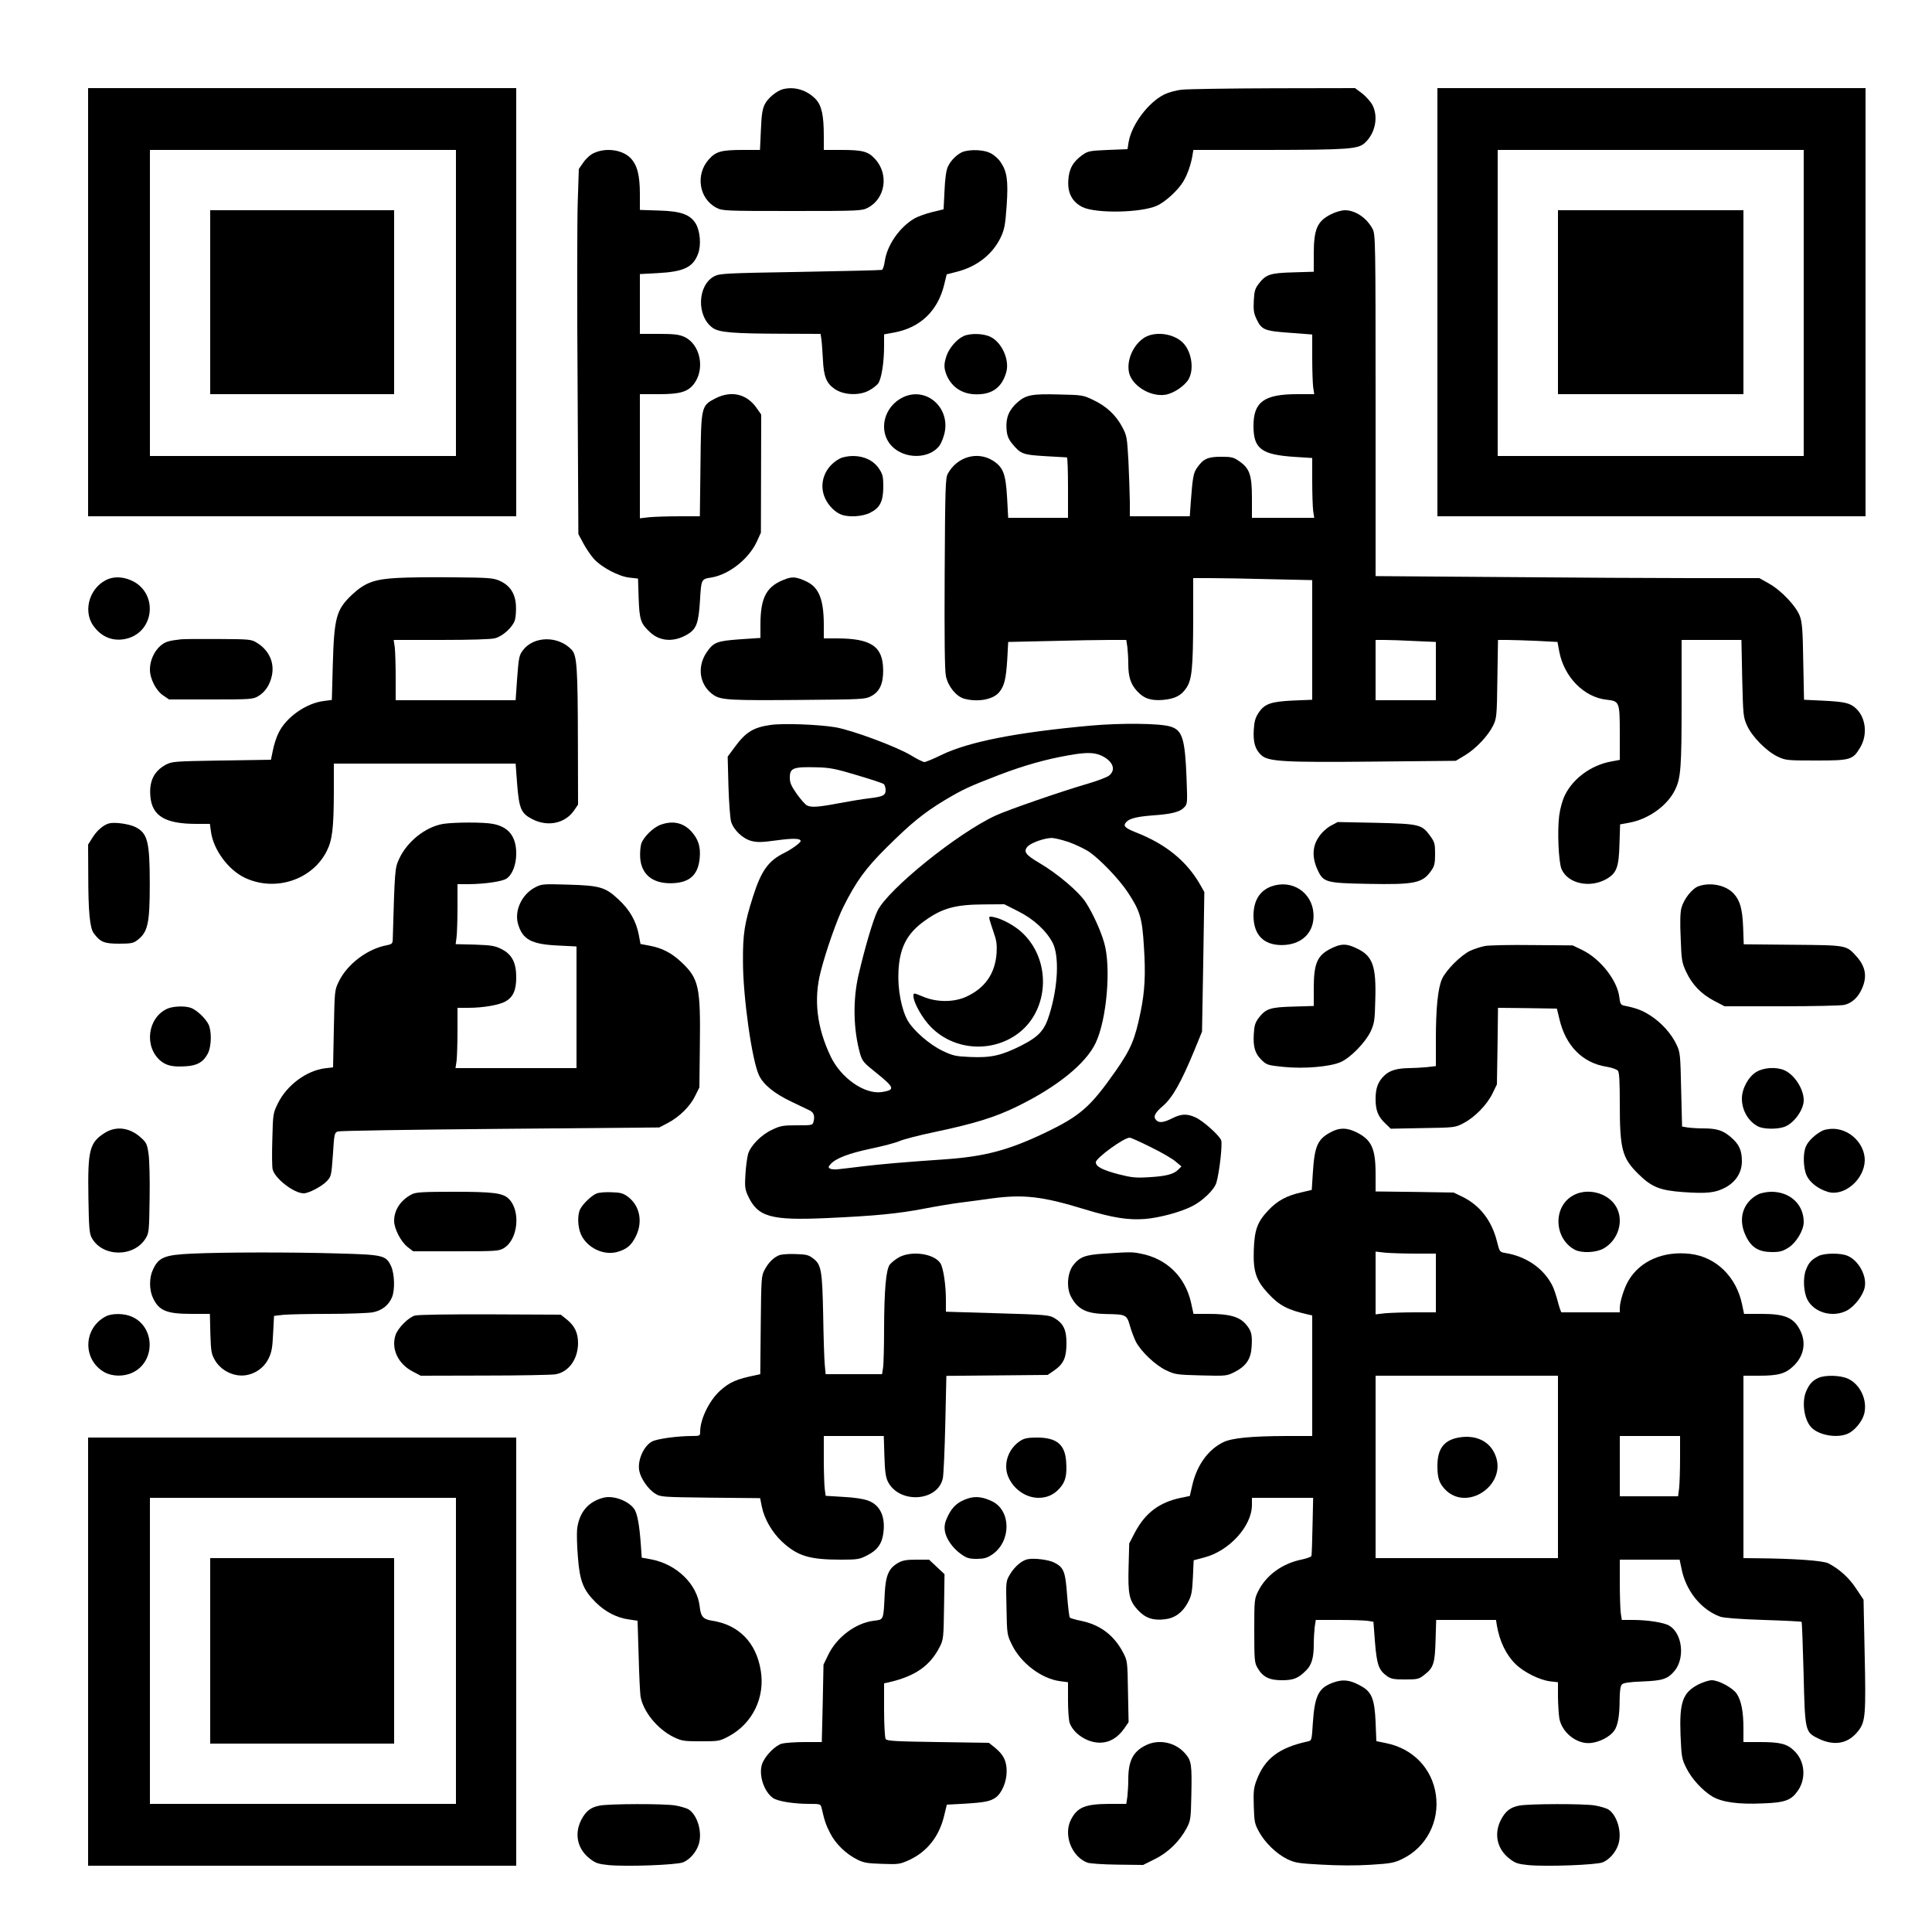
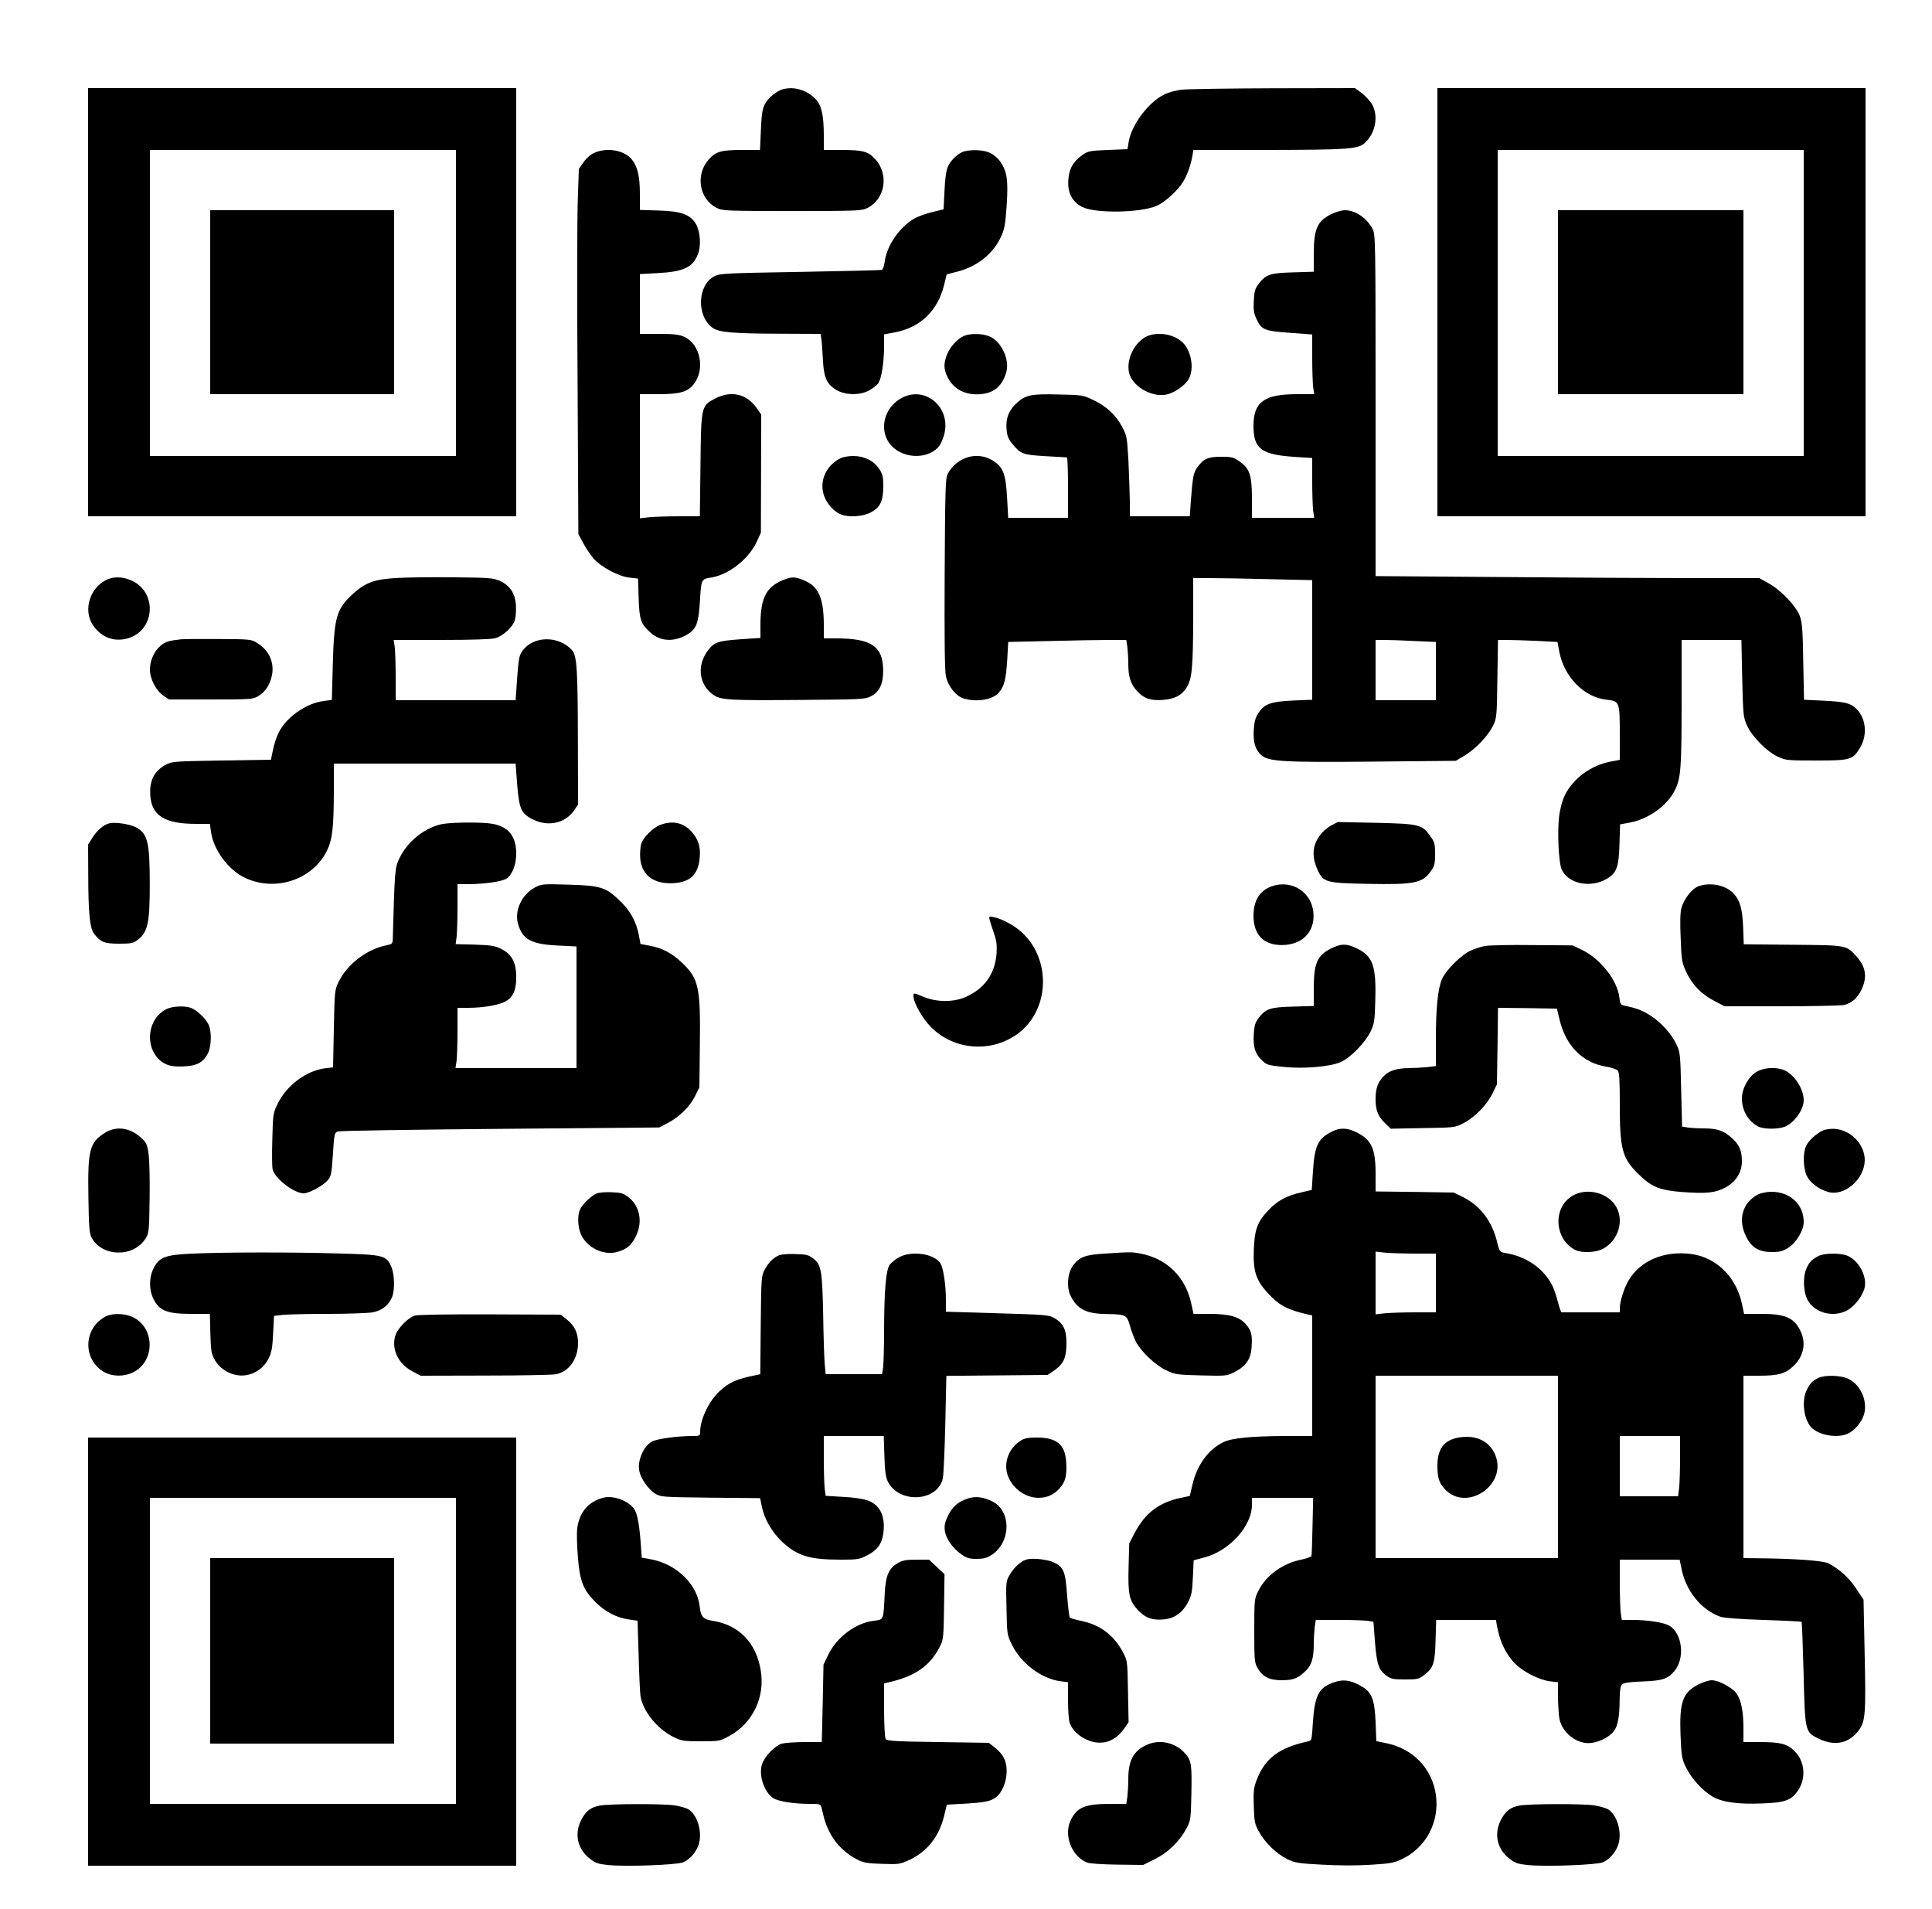
<svg xmlns="http://www.w3.org/2000/svg" version="1.0" width="1000pt" height="988pt" viewBox="0 0 1250 1235" preserveAspectRatio="xMidYMid meet">
  <g transform="translate(0,1235) scale(0.1,-0.1)" fill="#000000" stroke="none">
    <path d="M570 10395 l0 -1385 1385 0 1385 0 0 1385 0 1385 -1385 0 -1385 0 0 -1385z m2380 -5 l0 -990 -990 0 -990 0 0 990 0 990 990 0 990 0 0 -990z" />
    <path d="M1360 10395 l0 -595 595 0 595 0 0 595 0 595 -595 0 -595 0 0 -595z" />
    <path d="M5066 11773 c-40 -10 -98 -58 -117 -96 -16 -31 -22 -67 -26 -168 l-6 -129 -111 0 c-139 0 -174 -10 -219 -60 -89 -98 -65 -255 48 -314 39 -20 53 -21 490 -21 437 0 451 1 490 21 113 59 137 216 48 314 -45 50 -80 60 -220 60 l-113 0 0 88 c0 137 -14 199 -52 240 -56 59 -137 84 -212 65z" />
    <path d="M7650 11770 c-37 -3 -88 -17 -115 -30 -104 -50 -214 -196 -233 -310 l-7 -45 -126 -5 c-117 -5 -129 -7 -165 -32 -61 -43 -88 -90 -92 -164 -6 -83 26 -141 92 -174 88 -42 377 -37 481 9 54 24 138 101 171 157 27 45 49 109 59 167 l6 37 472 0 c536 1 595 5 639 47 66 61 87 167 48 243 -11 21 -41 55 -66 75 l-47 35 -526 -1 c-289 -1 -555 -5 -591 -9z" />
    <path d="M9300 10395 l0 -1385 1385 0 1385 0 0 1385 0 1385 -1385 0 -1385 0 0 -1385z m2370 -5 l0 -990 -990 0 -990 0 0 990 0 990 990 0 990 0 0 -990z" />
    <path d="M10080 10395 l0 -595 600 0 600 0 0 595 0 595 -600 0 -600 0 0 -595z" />
    <path d="M3845 11361 c-24 -10 -52 -35 -70 -61 l-30 -43 -7 -211 c-4 -116 -5 -647 -1 -1181 l5 -970 31 -58 c17 -32 47 -77 68 -101 50 -56 163 -116 233 -123 l54 -6 4 -126 c5 -142 13 -166 77 -224 63 -57 152 -62 237 -12 60 35 74 73 83 222 8 136 8 137 74 147 114 19 242 120 294 233 l26 57 1 382 1 382 -30 43 c-64 91 -163 114 -266 62 -93 -48 -93 -50 -97 -435 l-4 -328 -133 0 c-72 0 -160 -3 -194 -6 l-61 -7 0 402 0 401 123 0 c136 0 186 15 225 64 76 97 44 259 -61 307 -34 15 -66 19 -164 19 l-123 0 0 194 0 193 113 6 c170 9 230 37 263 124 22 56 14 149 -15 197 -37 59 -96 80 -238 84 l-123 4 0 102 c0 122 -17 189 -61 234 -52 53 -157 68 -234 33z" />
    <path d="M6236 11370 c-38 -12 -85 -56 -104 -100 -10 -22 -18 -79 -21 -154 l-6 -120 -74 -18 c-41 -10 -93 -29 -116 -42 -97 -58 -177 -174 -191 -279 -4 -27 -12 -51 -18 -53 -6 -2 -244 -8 -529 -13 -481 -8 -520 -10 -555 -28 -110 -57 -117 -258 -11 -334 42 -30 133 -37 451 -38 l247 -1 5 -32 c3 -18 7 -77 10 -130 5 -115 23 -159 79 -196 57 -38 154 -42 216 -10 25 13 53 34 63 48 21 29 38 135 38 241 l0 76 66 12 c168 31 282 140 323 310 l16 66 70 18 c127 33 228 113 280 222 24 52 29 78 38 204 11 164 3 222 -41 285 -15 22 -45 47 -67 57 -42 20 -120 23 -169 9z" />
    <path d="M8612 10964 c-90 -45 -112 -96 -112 -260 l0 -112 -132 -4 c-150 -4 -178 -13 -225 -75 -23 -30 -28 -48 -31 -109 -3 -60 0 -81 18 -119 33 -69 50 -76 215 -88 l145 -11 0 -147 c0 -80 3 -167 6 -193 l7 -46 -110 0 c-214 0 -283 -50 -283 -205 0 -149 51 -187 270 -201 l110 -7 0 -147 c0 -81 3 -168 6 -194 l7 -46 -202 0 -201 0 0 127 c0 150 -15 193 -82 239 -37 26 -50 29 -119 29 -86 0 -115 -14 -156 -74 -22 -32 -27 -63 -39 -223 l-6 -88 -194 0 -194 0 0 98 c-1 53 -5 170 -9 259 -9 155 -10 164 -41 222 -41 77 -103 134 -188 174 -64 31 -73 32 -221 35 -174 5 -213 -3 -267 -50 -55 -48 -77 -100 -72 -170 3 -45 11 -65 34 -95 58 -71 70 -75 216 -84 73 -4 136 -8 141 -8 4 -1 7 -89 7 -196 l0 -195 -194 0 -193 0 -7 128 c-9 158 -25 199 -92 242 -100 63 -232 25 -292 -85 -15 -27 -17 -94 -20 -643 -2 -419 0 -630 8 -666 14 -67 66 -131 118 -146 87 -24 187 -6 226 41 34 41 45 85 53 215 l6 111 270 6 c149 4 321 7 382 7 l112 0 7 -46 c3 -26 6 -74 6 -108 0 -84 15 -131 56 -176 44 -49 89 -64 168 -58 78 7 119 28 152 78 36 54 43 129 44 448 l0 262 113 0 c63 0 236 -3 385 -7 l272 -6 0 -387 0 -387 -124 -5 c-144 -7 -185 -21 -224 -81 -20 -31 -27 -55 -30 -107 -5 -81 8 -127 47 -164 45 -43 141 -49 738 -43 l522 5 60 36 c71 43 150 127 182 193 22 46 24 60 27 301 l4 252 58 0 c31 0 118 -3 192 -6 l135 -7 11 -60 c31 -167 161 -299 309 -314 81 -9 83 -15 83 -218 l0 -171 -59 -11 c-127 -24 -243 -109 -296 -217 -16 -33 -31 -86 -37 -133 -13 -98 -4 -300 15 -345 40 -95 185 -126 292 -64 65 38 79 76 83 227 l4 126 61 11 c124 23 246 111 295 213 37 76 42 144 42 567 l0 402 194 0 193 0 5 -249 c6 -241 7 -251 32 -306 32 -71 127 -167 198 -200 51 -24 62 -25 248 -25 225 0 238 4 287 87 47 81 35 191 -29 250 -37 35 -73 43 -209 50 l-127 6 -5 246 c-3 202 -7 255 -22 295 -23 64 -121 167 -200 211 l-62 35 -430 0 c-236 0 -795 3 -1241 7 l-812 6 0 1104 c0 1067 -1 1105 -19 1141 -37 71 -111 122 -179 122 -21 0 -61 -11 -90 -26z m541 -2761 l137 -6 0 -189 0 -188 -195 0 -195 0 0 195 0 195 58 0 c33 0 120 -3 195 -7z" />
    <path d="M6235 10176 c-44 -20 -92 -75 -110 -125 -19 -55 -19 -82 0 -129 34 -79 104 -124 196 -123 101 0 163 47 190 145 21 78 -28 189 -101 226 -46 23 -129 26 -175 6z" />
    <path d="M7406 10167 c-73 -45 -119 -147 -101 -228 19 -84 137 -157 233 -143 55 8 130 59 154 104 36 68 15 184 -43 237 -62 57 -175 70 -243 30z" />
    <path d="M5845 9781 c-127 -59 -166 -219 -77 -315 83 -89 247 -87 312 3 11 17 26 54 32 83 34 165 -121 297 -267 229z" />
    <path d="M5435 9384 c-99 -51 -141 -163 -96 -259 22 -47 64 -89 104 -104 49 -19 138 -13 187 12 64 32 84 73 85 167 0 66 -4 82 -27 117 -35 53 -96 83 -169 83 -30 0 -67 -7 -84 -16z" />
    <path d="M706 8606 c-121 -44 -174 -201 -103 -303 55 -78 135 -107 223 -83 173 49 195 288 34 370 -51 26 -109 32 -154 16z" />
    <path d="M2570 8611 c-148 -8 -208 -30 -291 -107 -104 -98 -117 -147 -126 -460 l-6 -222 -52 -7 c-115 -14 -245 -106 -293 -207 -13 -25 -29 -75 -36 -110 l-13 -63 -319 -5 c-305 -5 -321 -6 -361 -27 -77 -42 -109 -107 -100 -206 11 -126 96 -177 297 -177 l88 0 7 -51 c16 -117 112 -247 220 -298 195 -92 435 -14 529 173 36 71 45 147 46 379 l0 187 588 0 588 0 10 -134 c13 -159 25 -188 99 -226 100 -51 212 -27 270 58 l25 37 -1 400 c-1 483 -6 565 -40 601 -86 92 -245 91 -316 -3 -24 -32 -27 -47 -37 -179 l-10 -144 -388 0 -388 0 0 149 c0 81 -3 169 -6 195 l-7 46 309 0 c187 0 324 4 347 11 50 13 113 71 128 116 6 19 9 63 7 98 -5 77 -39 128 -106 158 -41 18 -71 20 -291 22 -136 2 -302 0 -371 -4z" />
    <path d="M5089 8606 c-129 -45 -169 -116 -169 -300 l0 -83 -135 -9 c-148 -11 -168 -19 -213 -84 -65 -96 -46 -215 46 -277 48 -32 109 -35 567 -31 387 3 412 4 449 23 57 29 81 81 80 170 -1 153 -77 205 -301 205 l-83 0 0 93 c-1 160 -32 237 -112 275 -62 29 -88 32 -129 18z" />
    <path d="M1170 8214 c-80 -9 -101 -16 -131 -41 -41 -35 -69 -96 -69 -154 0 -60 39 -137 87 -169 l37 -25 270 0 c255 0 273 1 306 21 45 26 76 72 89 133 18 84 -18 164 -96 212 -36 23 -47 24 -248 25 -115 1 -226 0 -245 -2z" />
-     <path d="M4985 7660 c-111 -16 -160 -46 -232 -144 l-45 -61 5 -190 c3 -104 11 -208 17 -230 16 -54 75 -110 130 -125 37 -10 66 -10 161 3 110 15 159 14 159 -4 0 -11 -57 -53 -108 -78 -102 -51 -147 -115 -200 -281 -55 -173 -66 -240 -65 -420 0 -229 58 -641 104 -737 29 -61 100 -118 209 -170 52 -25 105 -50 117 -56 27 -12 36 -36 27 -71 -6 -26 -7 -26 -108 -26 -90 0 -107 -3 -161 -29 -71 -33 -139 -103 -155 -157 -6 -22 -14 -80 -17 -130 -5 -76 -3 -97 14 -135 64 -142 145 -166 517 -149 308 14 453 28 621 60 83 16 191 34 240 40 50 6 137 18 195 26 211 29 333 15 610 -70 181 -55 279 -70 388 -62 95 8 229 44 304 82 70 35 145 108 158 153 20 68 40 249 31 274 -12 32 -117 126 -166 148 -54 25 -93 24 -151 -6 -54 -27 -84 -31 -102 -13 -23 23 -12 47 43 94 62 54 117 152 203 360 l49 120 8 452 7 451 -27 48 c-88 153 -223 263 -416 338 -72 29 -85 42 -62 67 21 23 68 35 173 43 118 8 174 22 201 51 22 23 22 27 16 186 -10 261 -27 315 -106 338 -70 21 -317 23 -511 6 -485 -44 -795 -105 -971 -191 -51 -25 -100 -45 -108 -45 -9 0 -49 20 -88 44 -94 56 -378 162 -488 181 -106 18 -339 27 -420 15z m2133 -195 c81 -34 107 -94 57 -133 -13 -10 -75 -34 -137 -52 -169 -49 -513 -168 -594 -205 -245 -112 -698 -477 -767 -618 -28 -58 -80 -232 -123 -417 -37 -162 -33 -352 11 -508 14 -47 23 -58 105 -123 119 -96 123 -110 35 -124 -111 -16 -263 90 -330 229 -90 188 -112 370 -65 551 33 131 105 335 146 417 83 166 144 250 278 383 159 158 238 223 376 307 123 73 153 87 360 167 156 59 296 99 445 125 107 19 158 19 203 1z m-1573 -130 c88 -26 166 -52 173 -57 6 -6 12 -24 12 -39 0 -35 -17 -43 -110 -54 -36 -4 -121 -18 -190 -31 -137 -26 -182 -29 -210 -14 -11 6 -40 39 -65 74 -35 50 -45 72 -45 104 0 64 21 72 175 68 86 -2 123 -10 260 -51z m1371 -433 c44 -16 102 -44 130 -62 72 -50 193 -176 249 -260 81 -122 95 -168 106 -353 12 -181 6 -289 -21 -422 -37 -181 -63 -241 -160 -381 -166 -237 -230 -293 -462 -404 -235 -112 -388 -152 -643 -170 -278 -19 -409 -31 -530 -45 -66 -8 -138 -17 -160 -19 -22 -3 -47 -1 -55 4 -12 7 -11 12 4 29 34 38 119 70 261 100 77 16 160 38 185 49 25 11 124 37 220 57 266 56 399 97 545 169 255 125 439 274 503 407 73 151 102 492 56 650 -23 80 -71 185 -117 258 -45 71 -184 189 -307 261 -87 51 -101 73 -69 106 26 24 106 52 154 53 17 0 66 -12 111 -27z m-329 -447 c99 -49 183 -126 224 -205 43 -85 35 -282 -21 -462 -32 -105 -68 -144 -186 -204 -126 -63 -193 -78 -328 -72 -93 4 -111 8 -178 40 -82 39 -185 128 -223 192 -42 71 -68 206 -62 321 7 154 55 247 171 329 113 81 197 104 382 105 l132 1 89 -45z m860 -1527 c68 -33 140 -75 160 -93 l37 -31 -22 -22 c-29 -29 -81 -42 -192 -48 -80 -5 -110 -2 -192 19 -106 28 -148 50 -148 78 0 27 181 159 219 159 8 0 70 -28 138 -62z" />
    <path d="M6403 6399 c3 -13 16 -51 27 -84 17 -47 21 -75 18 -130 -9 -132 -74 -227 -196 -283 -81 -37 -191 -37 -279 0 -63 26 -63 26 -63 4 0 -42 59 -147 115 -202 143 -144 375 -166 545 -52 215 143 240 473 49 659 -49 48 -132 94 -190 106 -30 6 -32 4 -26 -18z" />
    <path d="M705 7023 c-36 -10 -77 -45 -106 -91 l-29 -46 1 -190 c0 -246 10 -349 36 -384 42 -57 68 -67 163 -67 74 0 93 3 116 21 71 52 83 109 83 364 0 277 -14 330 -94 370 -41 20 -135 33 -170 23z" />
    <path d="M2867 7020 c-115 -20 -232 -113 -285 -227 -27 -60 -28 -66 -41 -524 -1 -23 -7 -28 -38 -34 -125 -23 -255 -121 -310 -233 -28 -57 -28 -59 -33 -307 l-5 -250 -51 -6 c-121 -15 -248 -109 -306 -227 -31 -63 -32 -68 -36 -232 -3 -93 -2 -180 2 -195 15 -60 138 -155 201 -155 33 0 118 45 150 79 28 30 29 36 39 172 8 132 10 141 31 149 13 5 486 12 1051 17 l1029 9 54 28 c75 39 146 108 178 175 l28 56 3 266 c5 385 -6 438 -120 545 -63 59 -124 91 -205 106 l-59 11 -11 59 c-17 88 -58 161 -129 227 -87 82 -121 92 -329 98 -165 5 -171 4 -215 -19 -84 -45 -132 -148 -109 -233 29 -103 86 -134 260 -142 l119 -6 0 -393 0 -394 -391 0 -392 0 7 46 c3 26 6 114 6 195 l0 149 68 0 c99 0 200 18 242 41 50 28 70 73 70 157 0 95 -28 148 -95 182 -44 22 -66 25 -174 29 l-123 3 6 45 c3 25 6 113 6 194 l0 149 73 0 c103 1 216 17 244 36 37 24 63 89 63 162 0 110 -49 173 -151 192 -60 12 -252 11 -322 0z" />
    <path d="M4276 7015 c-49 -17 -112 -79 -127 -123 -6 -19 -9 -60 -7 -92 8 -106 78 -165 198 -164 119 1 177 51 187 163 7 73 -9 122 -54 172 -51 56 -119 72 -197 44z" />
    <path d="M8610 7008 c-27 -15 -58 -43 -77 -72 -43 -62 -45 -134 -8 -214 37 -80 53 -85 325 -90 306 -6 355 5 411 87 20 28 24 47 24 107 0 65 -3 76 -31 115 -55 76 -69 79 -351 86 l-248 5 -45 -24z" />
    <path d="M8227 6616 c-77 -28 -116 -92 -117 -188 0 -125 64 -192 184 -192 131 1 213 84 204 206 -10 137 -140 220 -271 174z" />
    <path d="M10990 6617 c-42 -15 -95 -82 -111 -140 -8 -28 -10 -92 -5 -196 5 -143 8 -159 35 -217 39 -84 97 -144 180 -188 l69 -36 368 0 c203 0 386 4 407 9 45 11 82 42 107 91 43 84 34 153 -28 222 -67 74 -60 73 -413 76 l-317 3 -4 112 c-5 118 -20 171 -61 216 -50 54 -148 75 -227 48z" />
    <path d="M8612 6214 c-90 -45 -112 -96 -112 -260 l0 -112 -132 -4 c-150 -4 -178 -13 -225 -74 -22 -30 -28 -49 -31 -104 -5 -84 8 -127 52 -169 31 -30 40 -33 139 -43 133 -14 303 1 371 31 64 28 160 127 194 198 24 53 27 71 30 202 7 225 -17 288 -123 337 -64 31 -99 30 -163 -2z" />
    <path d="M9607 6230 c-26 -5 -69 -19 -95 -31 -61 -29 -157 -126 -182 -182 -27 -60 -40 -190 -40 -393 l0 -171 -61 -7 c-34 -3 -85 -6 -113 -6 -76 -1 -125 -15 -158 -47 -42 -39 -58 -82 -58 -153 0 -73 16 -114 63 -158 l35 -34 208 4 c207 3 210 4 263 32 73 38 151 118 187 191 l29 60 4 248 3 247 191 -2 190 -3 17 -70 c40 -171 150 -282 304 -306 36 -6 66 -17 74 -26 9 -12 12 -71 12 -212 0 -296 15 -352 119 -455 87 -86 140 -107 290 -118 153 -11 211 -5 275 30 68 37 106 98 106 169 0 71 -18 111 -71 156 -51 44 -91 57 -179 57 -36 0 -81 3 -101 6 l-36 6 -6 239 c-5 226 -6 241 -30 291 -32 69 -97 142 -169 188 -51 33 -89 48 -169 64 -23 5 -27 12 -32 55 -13 109 -124 250 -242 306 l-60 29 -260 2 c-143 2 -281 -1 -308 -6z" />
    <path d="M1084 5825 c-129 -57 -154 -246 -45 -338 38 -31 80 -41 164 -35 74 4 115 29 143 85 23 48 24 146 2 188 -21 40 -76 91 -111 104 -38 15 -115 12 -153 -4z" />
    <path d="M11363 5415 c-51 -31 -93 -108 -93 -172 0 -76 41 -147 104 -180 34 -18 120 -20 168 -4 62 20 128 110 128 173 0 74 -61 167 -127 195 -53 22 -132 17 -180 -12z" />
    <path d="M678 5021 c-99 -63 -111 -110 -106 -419 3 -191 6 -232 21 -259 68 -126 272 -129 349 -5 22 35 23 48 26 258 2 124 -1 252 -7 290 -9 62 -14 73 -50 105 -72 65 -160 76 -233 30z" />
    <path d="M8615 5028 c-90 -46 -110 -90 -121 -267 l-7 -109 -68 -16 c-94 -21 -156 -55 -212 -115 -72 -76 -90 -125 -95 -256 -5 -140 14 -198 93 -283 72 -78 126 -106 258 -136 l27 -6 0 -390 0 -390 -167 0 c-229 -1 -352 -13 -408 -40 -98 -47 -172 -150 -201 -279 l-16 -69 -59 -12 c-139 -30 -228 -97 -295 -222 l-38 -73 -4 -150 c-5 -180 4 -220 60 -281 47 -51 98 -69 172 -60 66 7 115 42 150 106 25 47 29 66 34 165 l5 111 68 18 c162 42 308 202 309 339 l0 47 198 0 198 0 -4 -182 c-2 -101 -5 -188 -7 -194 -2 -6 -30 -16 -62 -23 -126 -25 -232 -102 -283 -206 -24 -48 -25 -57 -25 -255 0 -189 2 -208 21 -240 34 -59 76 -80 158 -80 76 0 107 13 158 65 34 34 48 81 48 166 0 36 3 87 6 113 l7 46 151 0 c83 0 167 -3 187 -6 l35 -6 10 -131 c12 -146 24 -181 76 -219 28 -20 45 -23 119 -23 78 0 89 2 122 28 62 47 71 75 75 225 l4 132 194 0 193 0 6 -37 c17 -100 59 -188 119 -247 53 -53 155 -104 224 -113 l52 -6 0 -96 c1 -53 5 -115 9 -139 18 -93 115 -168 204 -158 57 6 122 40 150 78 24 33 36 96 36 205 1 57 5 86 15 96 10 10 49 16 133 19 130 5 163 16 207 68 69 83 51 243 -34 293 -33 20 -139 37 -236 37 l-71 0 -7 46 c-3 26 -6 114 -6 195 l0 149 194 0 193 0 12 -57 c28 -145 127 -267 251 -312 22 -8 125 -16 278 -21 133 -4 245 -10 248 -12 3 -3 8 -151 13 -329 9 -379 10 -383 91 -424 107 -54 200 -37 266 51 43 58 47 103 38 505 l-7 340 -48 72 c-46 70 -107 125 -179 163 -35 18 -223 31 -462 33 l-88 1 0 590 0 590 101 0 c126 0 172 13 225 65 63 61 80 144 45 220 -41 89 -98 115 -254 115 l-113 0 -13 62 c-37 178 -168 306 -334 326 -174 21 -326 -45 -401 -173 -28 -47 -56 -137 -56 -177 l0 -28 -185 0 c-102 0 -188 0 -192 0 -3 -1 -14 31 -24 69 -10 38 -25 84 -35 103 -56 112 -169 190 -305 212 -36 6 -37 8 -53 72 -34 137 -110 235 -223 291 l-58 28 -252 4 -253 3 0 113 c0 164 -26 221 -122 269 -62 31 -109 32 -163 4z m541 -788 l134 0 0 -190 0 -190 -134 0 c-73 0 -161 -3 -195 -6 l-61 -7 0 203 0 203 61 -7 c34 -3 122 -6 195 -6z m924 -1380 l0 -590 -590 0 -590 0 0 590 0 590 590 0 590 0 0 -590z m790 58 c0 -79 -3 -167 -6 -195 l-7 -53 -188 0 -189 0 0 195 0 195 195 0 195 0 0 -142z" />
    <path d="M9432 3049 c-91 -18 -132 -74 -132 -182 0 -77 11 -111 48 -151 142 -151 407 29 326 222 -37 91 -130 133 -242 111z" />
    <path d="M11795 5037 c-47 -22 -96 -68 -111 -104 -20 -46 -17 -140 5 -188 20 -44 73 -86 135 -105 106 -34 239 79 241 204 0 102 -88 195 -194 203 -25 2 -59 -3 -76 -10z" />
-     <path d="M2665 4624 c-72 -37 -115 -101 -115 -172 0 -51 44 -136 88 -170 l35 -27 276 0 c259 0 278 1 310 20 94 55 112 246 30 322 -38 35 -100 43 -354 43 -198 0 -245 -3 -270 -16z" />
    <path d="M3860 4629 c-32 -13 -88 -66 -106 -101 -19 -37 -17 -115 5 -164 39 -86 144 -137 232 -114 63 17 94 43 123 102 46 93 26 196 -49 254 -33 25 -49 29 -109 31 -39 2 -82 -2 -96 -8z" />
    <path d="M10169 4611 c-124 -78 -111 -278 22 -347 44 -22 137 -18 184 9 96 54 134 181 81 271 -54 93 -195 126 -287 67z" />
    <path d="M11375 4623 c-102 -53 -133 -164 -77 -274 35 -71 83 -99 168 -99 49 0 68 5 106 29 50 32 98 112 98 165 0 115 -89 197 -212 196 -29 -1 -66 -8 -83 -17z" />
    <path d="M1245 4240 c-182 -8 -219 -24 -256 -105 -24 -51 -24 -129 0 -180 38 -84 88 -105 250 -105 l119 0 3 -127 c4 -118 6 -132 31 -175 38 -63 115 -103 189 -96 67 7 127 48 157 110 19 38 25 69 29 161 l6 114 60 7 c33 3 164 6 292 6 128 0 256 5 286 10 59 11 103 45 125 97 20 47 17 150 -5 200 -33 72 -49 76 -346 84 -305 9 -742 8 -940 -1z" />
    <path d="M7145 4240 c-124 -8 -159 -21 -202 -76 -37 -50 -44 -142 -15 -200 44 -85 100 -113 232 -115 125 -2 130 -5 150 -74 9 -33 27 -80 39 -105 34 -64 126 -152 196 -185 57 -27 68 -29 226 -33 162 -4 166 -4 217 22 74 38 105 83 110 162 5 81 -1 105 -39 149 -42 47 -106 65 -235 65 l-102 0 -16 73 c-38 168 -158 285 -326 317 -56 11 -65 11 -235 0z" />
    <path d="M5040 4229 c-36 -15 -69 -48 -93 -94 -21 -38 -22 -55 -25 -357 l-3 -318 -27 -6 c-128 -26 -170 -45 -232 -100 -71 -64 -130 -185 -130 -266 0 -27 -2 -28 -52 -28 -94 0 -225 -18 -258 -35 -55 -28 -97 -123 -84 -190 9 -49 58 -120 102 -147 36 -23 44 -23 358 -27 l322 -3 11 -55 c16 -79 66 -166 131 -227 101 -93 177 -116 381 -116 106 0 120 2 170 28 64 32 95 74 104 142 15 108 -20 183 -98 212 -29 11 -93 21 -161 24 l-114 7 -6 45 c-3 25 -6 112 -6 193 l0 149 194 0 194 0 4 -127 c3 -100 8 -137 22 -167 72 -146 323 -132 356 20 5 22 12 179 16 351 l7 312 327 3 328 3 44 30 c60 42 78 83 78 176 0 87 -20 128 -80 163 -32 19 -61 21 -367 30 l-333 10 0 75 c0 101 -17 210 -36 239 -40 61 -181 82 -264 40 -24 -13 -52 -35 -63 -49 -25 -34 -36 -165 -37 -420 0 -108 -3 -217 -6 -243 l-7 -46 -183 0 -182 0 -6 63 c-3 34 -8 177 -10 317 -6 291 -12 328 -64 368 -31 24 -46 27 -116 29 -45 2 -92 -2 -106 -8z" />
    <path d="M11765 4224 c-46 -24 -63 -43 -81 -90 -20 -52 -15 -144 10 -192 44 -85 165 -118 256 -70 50 27 106 100 115 152 14 73 -41 173 -112 202 -44 19 -151 18 -188 -2z" />
    <path d="M685 3834 c-147 -76 -152 -280 -10 -361 50 -28 124 -30 180 -4 151 68 151 294 0 362 -49 23 -130 24 -170 3z" />
    <path d="M2684 3839 c-42 -12 -110 -81 -125 -126 -29 -89 16 -186 110 -235 l53 -28 412 1 c226 0 433 4 459 8 86 14 146 97 147 201 0 67 -22 113 -73 154 l-39 31 -456 2 c-257 1 -471 -2 -488 -8z" />
    <path d="M11765 3436 c-38 -17 -60 -41 -80 -89 -28 -67 -13 -179 32 -229 46 -52 165 -74 236 -44 44 18 94 77 108 128 23 88 -24 192 -105 229 -48 22 -147 25 -191 5z" />
    <path d="M570 1665 l0 -1385 1385 0 1385 0 0 1385 0 1385 -1385 0 -1385 0 0 -1385z m2380 5 l0 -990 -990 0 -990 0 0 990 0 990 990 0 990 0 0 -990z" />
-     <path d="M1360 1670 l0 -600 595 0 595 0 0 600 0 600 -595 0 -595 0 0 -600z" />
+     <path d="M1360 1670 l0 -600 595 0 595 0 0 600 0 600 -595 0 -595 0 0 -600" />
    <path d="M6605 3031 c-81 -50 -116 -151 -82 -234 34 -81 113 -136 195 -137 57 0 101 20 139 63 37 42 47 83 41 170 -7 112 -61 157 -190 157 -54 0 -81 -5 -103 -19z" />
    <path d="M3905 2661 c-99 -25 -158 -95 -171 -203 -3 -29 -1 -111 5 -181 12 -156 34 -212 115 -293 63 -62 136 -100 216 -111 l55 -8 7 -225 c3 -124 9 -242 12 -263 16 -98 108 -212 213 -264 54 -26 66 -28 178 -28 118 0 121 1 183 34 152 83 233 251 204 424 -29 181 -143 296 -314 322 -58 9 -74 26 -81 92 -16 145 -150 274 -314 305 l-61 11 -6 86 c-9 127 -23 203 -44 231 -39 52 -134 87 -197 71z" />
    <path d="M6263 2656 c-64 -21 -99 -51 -129 -111 -21 -43 -25 -65 -21 -97 7 -52 50 -113 106 -153 36 -25 52 -30 102 -30 48 1 66 6 101 30 121 85 120 282 -2 342 -60 29 -107 35 -157 19z" />
    <path d="M6650 2263 c-38 -7 -87 -49 -116 -99 -26 -44 -26 -46 -22 -217 3 -172 4 -174 36 -239 58 -118 190 -218 310 -234 l52 -7 0 -118 c0 -65 5 -130 11 -146 26 -70 114 -127 195 -127 62 0 115 31 158 92 l28 41 -4 198 c-3 194 -4 199 -31 251 -59 113 -148 180 -271 206 -37 7 -70 17 -74 21 -4 3 -12 69 -18 146 -11 154 -22 180 -85 211 -36 18 -128 29 -169 21z" />
    <path d="M5809 2238 c-59 -34 -79 -80 -85 -200 -8 -172 -6 -165 -69 -173 -119 -14 -242 -107 -297 -222 l-30 -62 -5 -251 -6 -250 -111 0 c-61 0 -127 -5 -147 -10 -45 -13 -112 -82 -129 -134 -22 -69 12 -175 70 -217 29 -22 134 -39 237 -39 71 0 73 -1 79 -28 19 -83 29 -112 57 -165 35 -67 101 -131 173 -167 42 -21 65 -25 162 -28 107 -4 115 -2 177 26 114 54 191 151 223 283 l18 74 111 6 c133 8 169 15 205 40 40 29 71 102 71 169 0 68 -20 108 -76 154 l-39 31 -329 5 c-278 4 -331 7 -339 20 -5 8 -10 93 -10 187 l0 173 28 6 c172 39 269 106 332 230 24 47 25 58 28 259 l3 211 -50 47 -50 47 -83 0 c-66 0 -90 -5 -119 -22z" />
    <path d="M8626 1465 c-95 -34 -120 -84 -132 -263 -7 -111 -7 -112 -33 -118 -185 -40 -278 -110 -331 -251 -19 -50 -21 -74 -18 -168 3 -100 6 -115 33 -164 39 -72 114 -144 183 -178 49 -24 72 -28 222 -36 105 -6 222 -7 316 -1 133 8 156 13 207 38 155 75 242 241 217 415 -24 170 -148 299 -322 334 l-63 13 -5 124 c-6 141 -24 190 -83 226 -75 45 -125 53 -191 29z" />
    <path d="M10989 1453 c-102 -53 -124 -114 -116 -328 6 -141 8 -153 37 -212 36 -72 105 -147 170 -186 62 -36 167 -51 322 -44 147 5 187 20 230 82 55 79 46 190 -21 256 -47 47 -91 59 -223 59 l-108 0 0 90 c0 107 -14 178 -43 222 -26 39 -117 88 -162 88 -17 0 -56 -12 -86 -27z" />
    <path d="M7413 1059 c-82 -40 -113 -101 -113 -220 0 -36 -3 -87 -6 -113 l-7 -46 -111 0 c-156 -1 -206 -22 -247 -102 -50 -98 4 -239 106 -278 16 -6 102 -12 195 -13 l166 -2 76 38 c86 42 161 116 206 201 25 48 27 60 30 215 4 195 1 221 -41 268 -63 72 -170 94 -254 52z" />
    <path d="M3880 669 c-58 -11 -89 -35 -119 -92 -47 -92 -25 -190 56 -252 37 -29 55 -34 121 -41 122 -11 441 1 482 18 43 18 84 65 100 114 26 77 -6 190 -64 228 -13 8 -53 20 -88 26 -75 12 -424 11 -488 -1z" />
    <path d="M9830 669 c-58 -11 -89 -35 -119 -92 -47 -92 -25 -190 56 -252 37 -29 55 -34 121 -41 122 -11 441 1 482 18 43 18 84 65 100 114 26 77 -6 190 -64 228 -13 8 -53 20 -88 26 -75 12 -424 11 -488 -1z" />
  </g>
</svg>